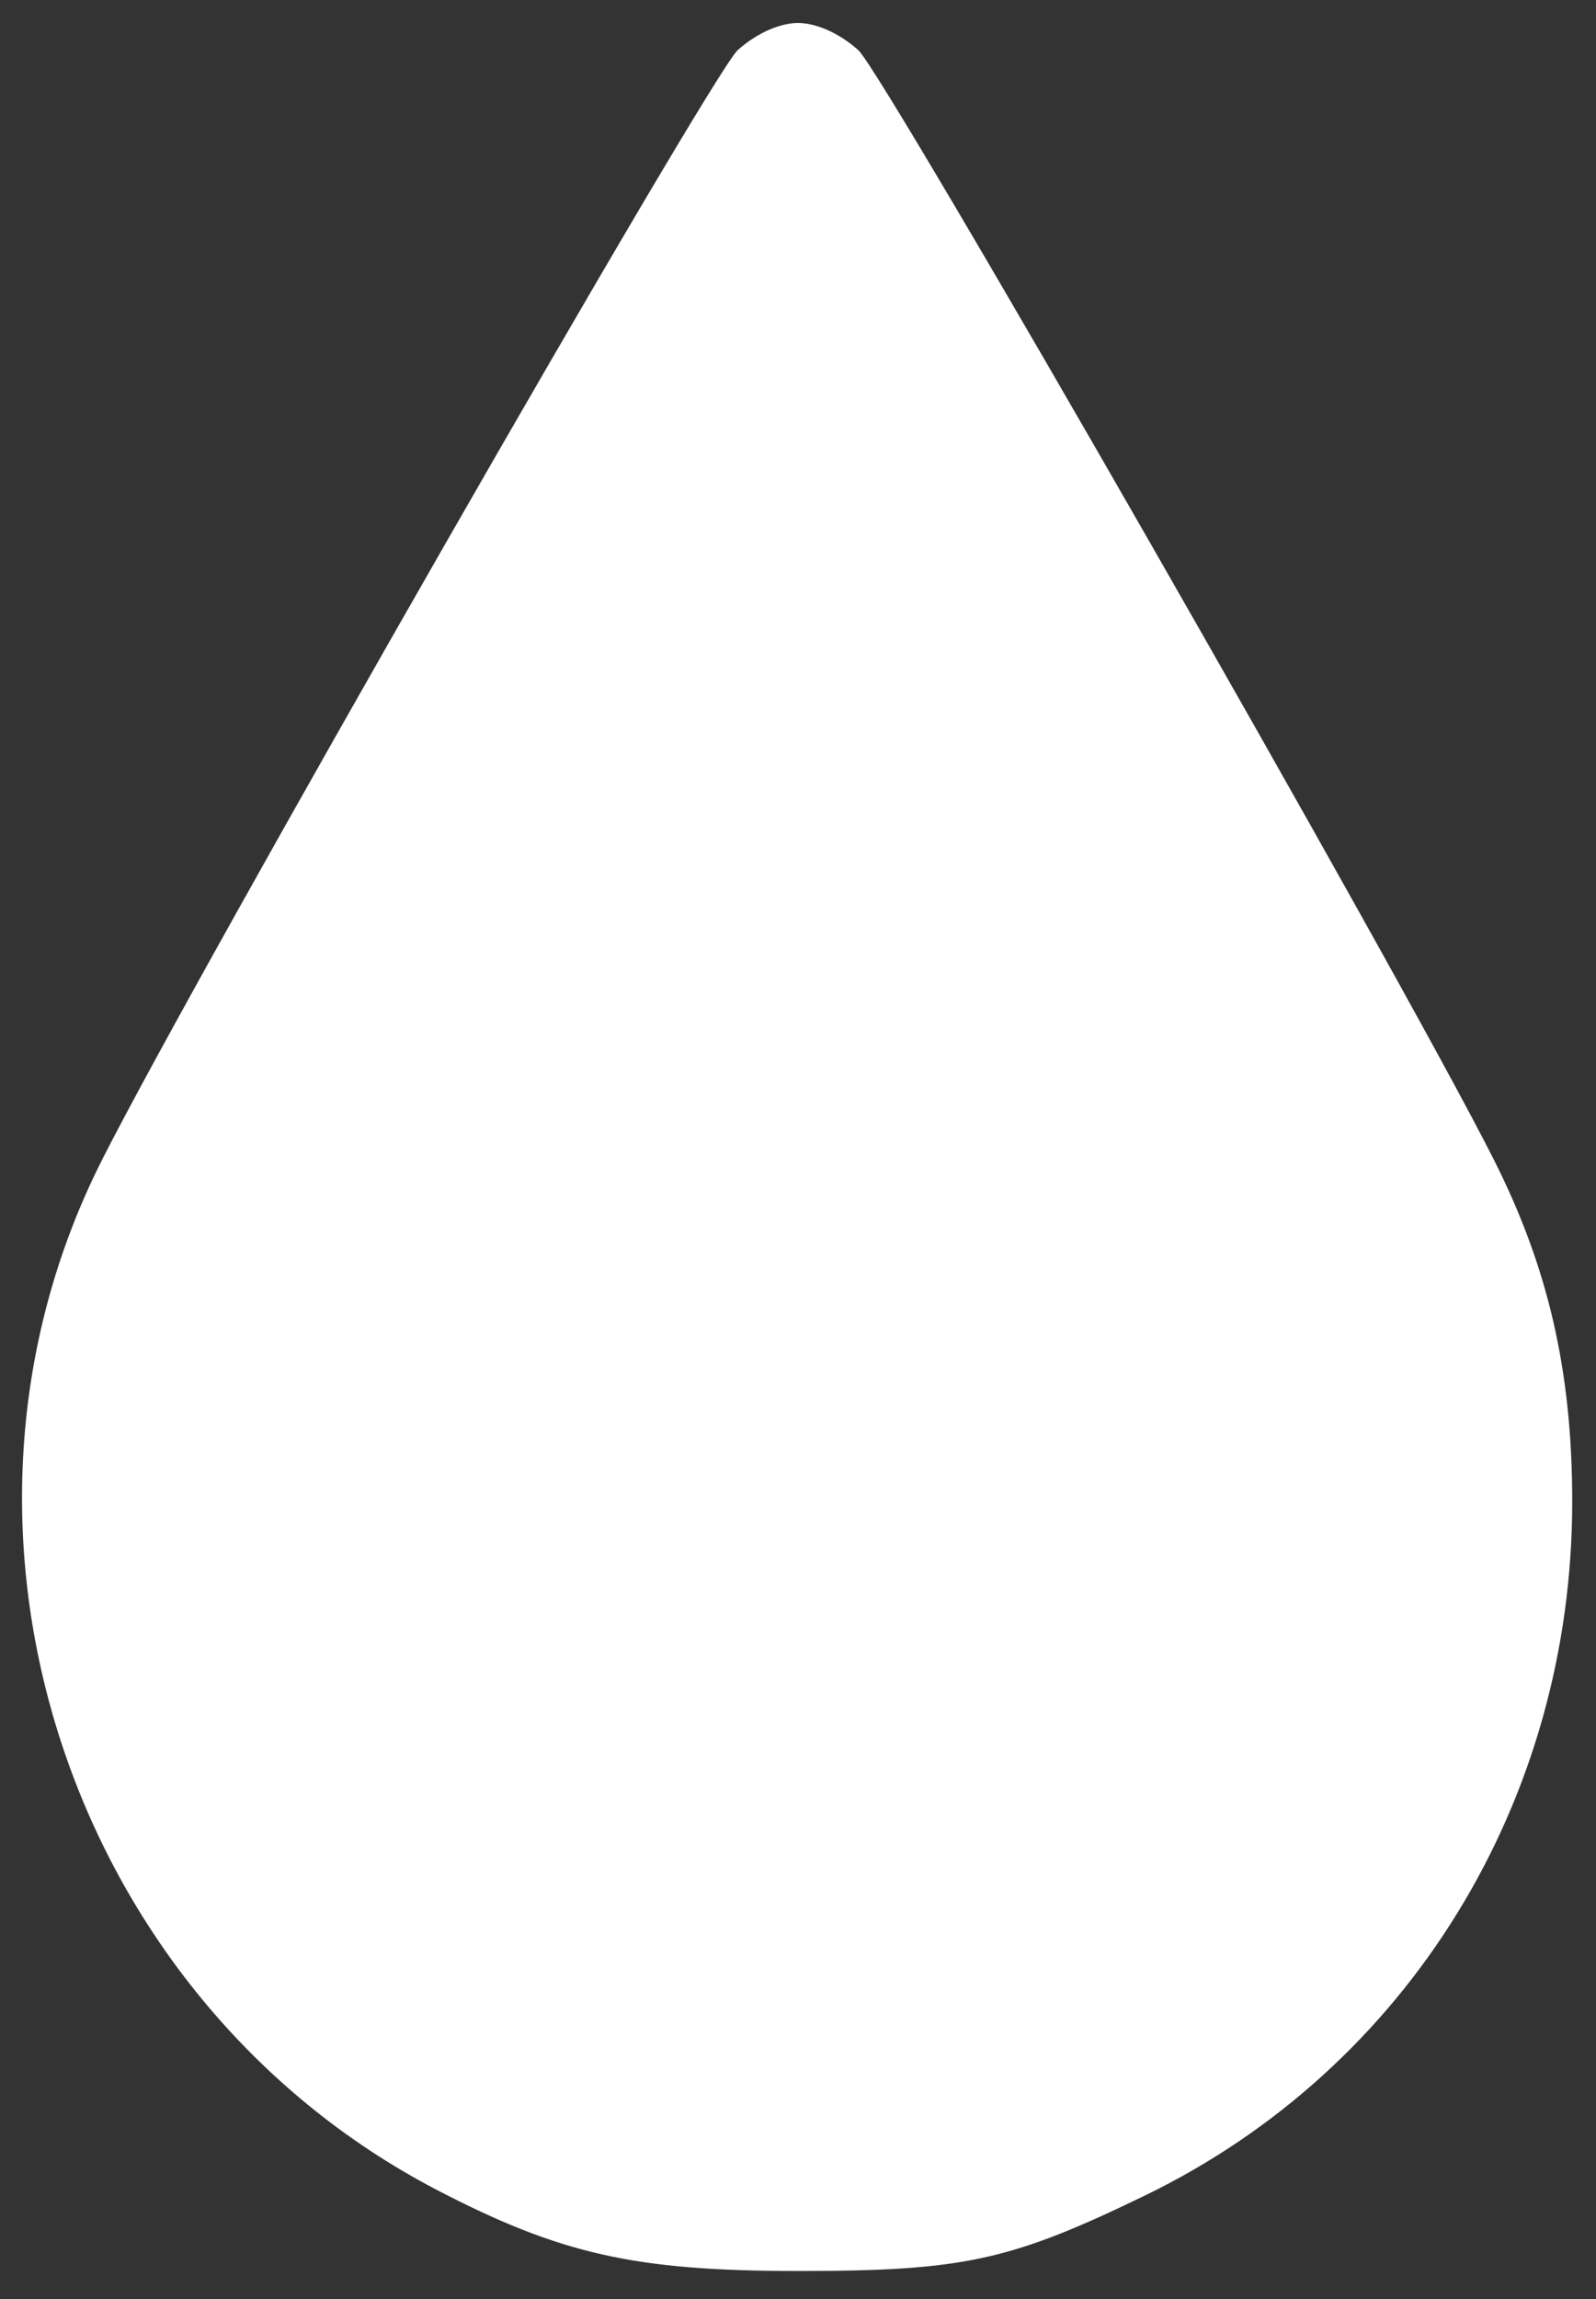
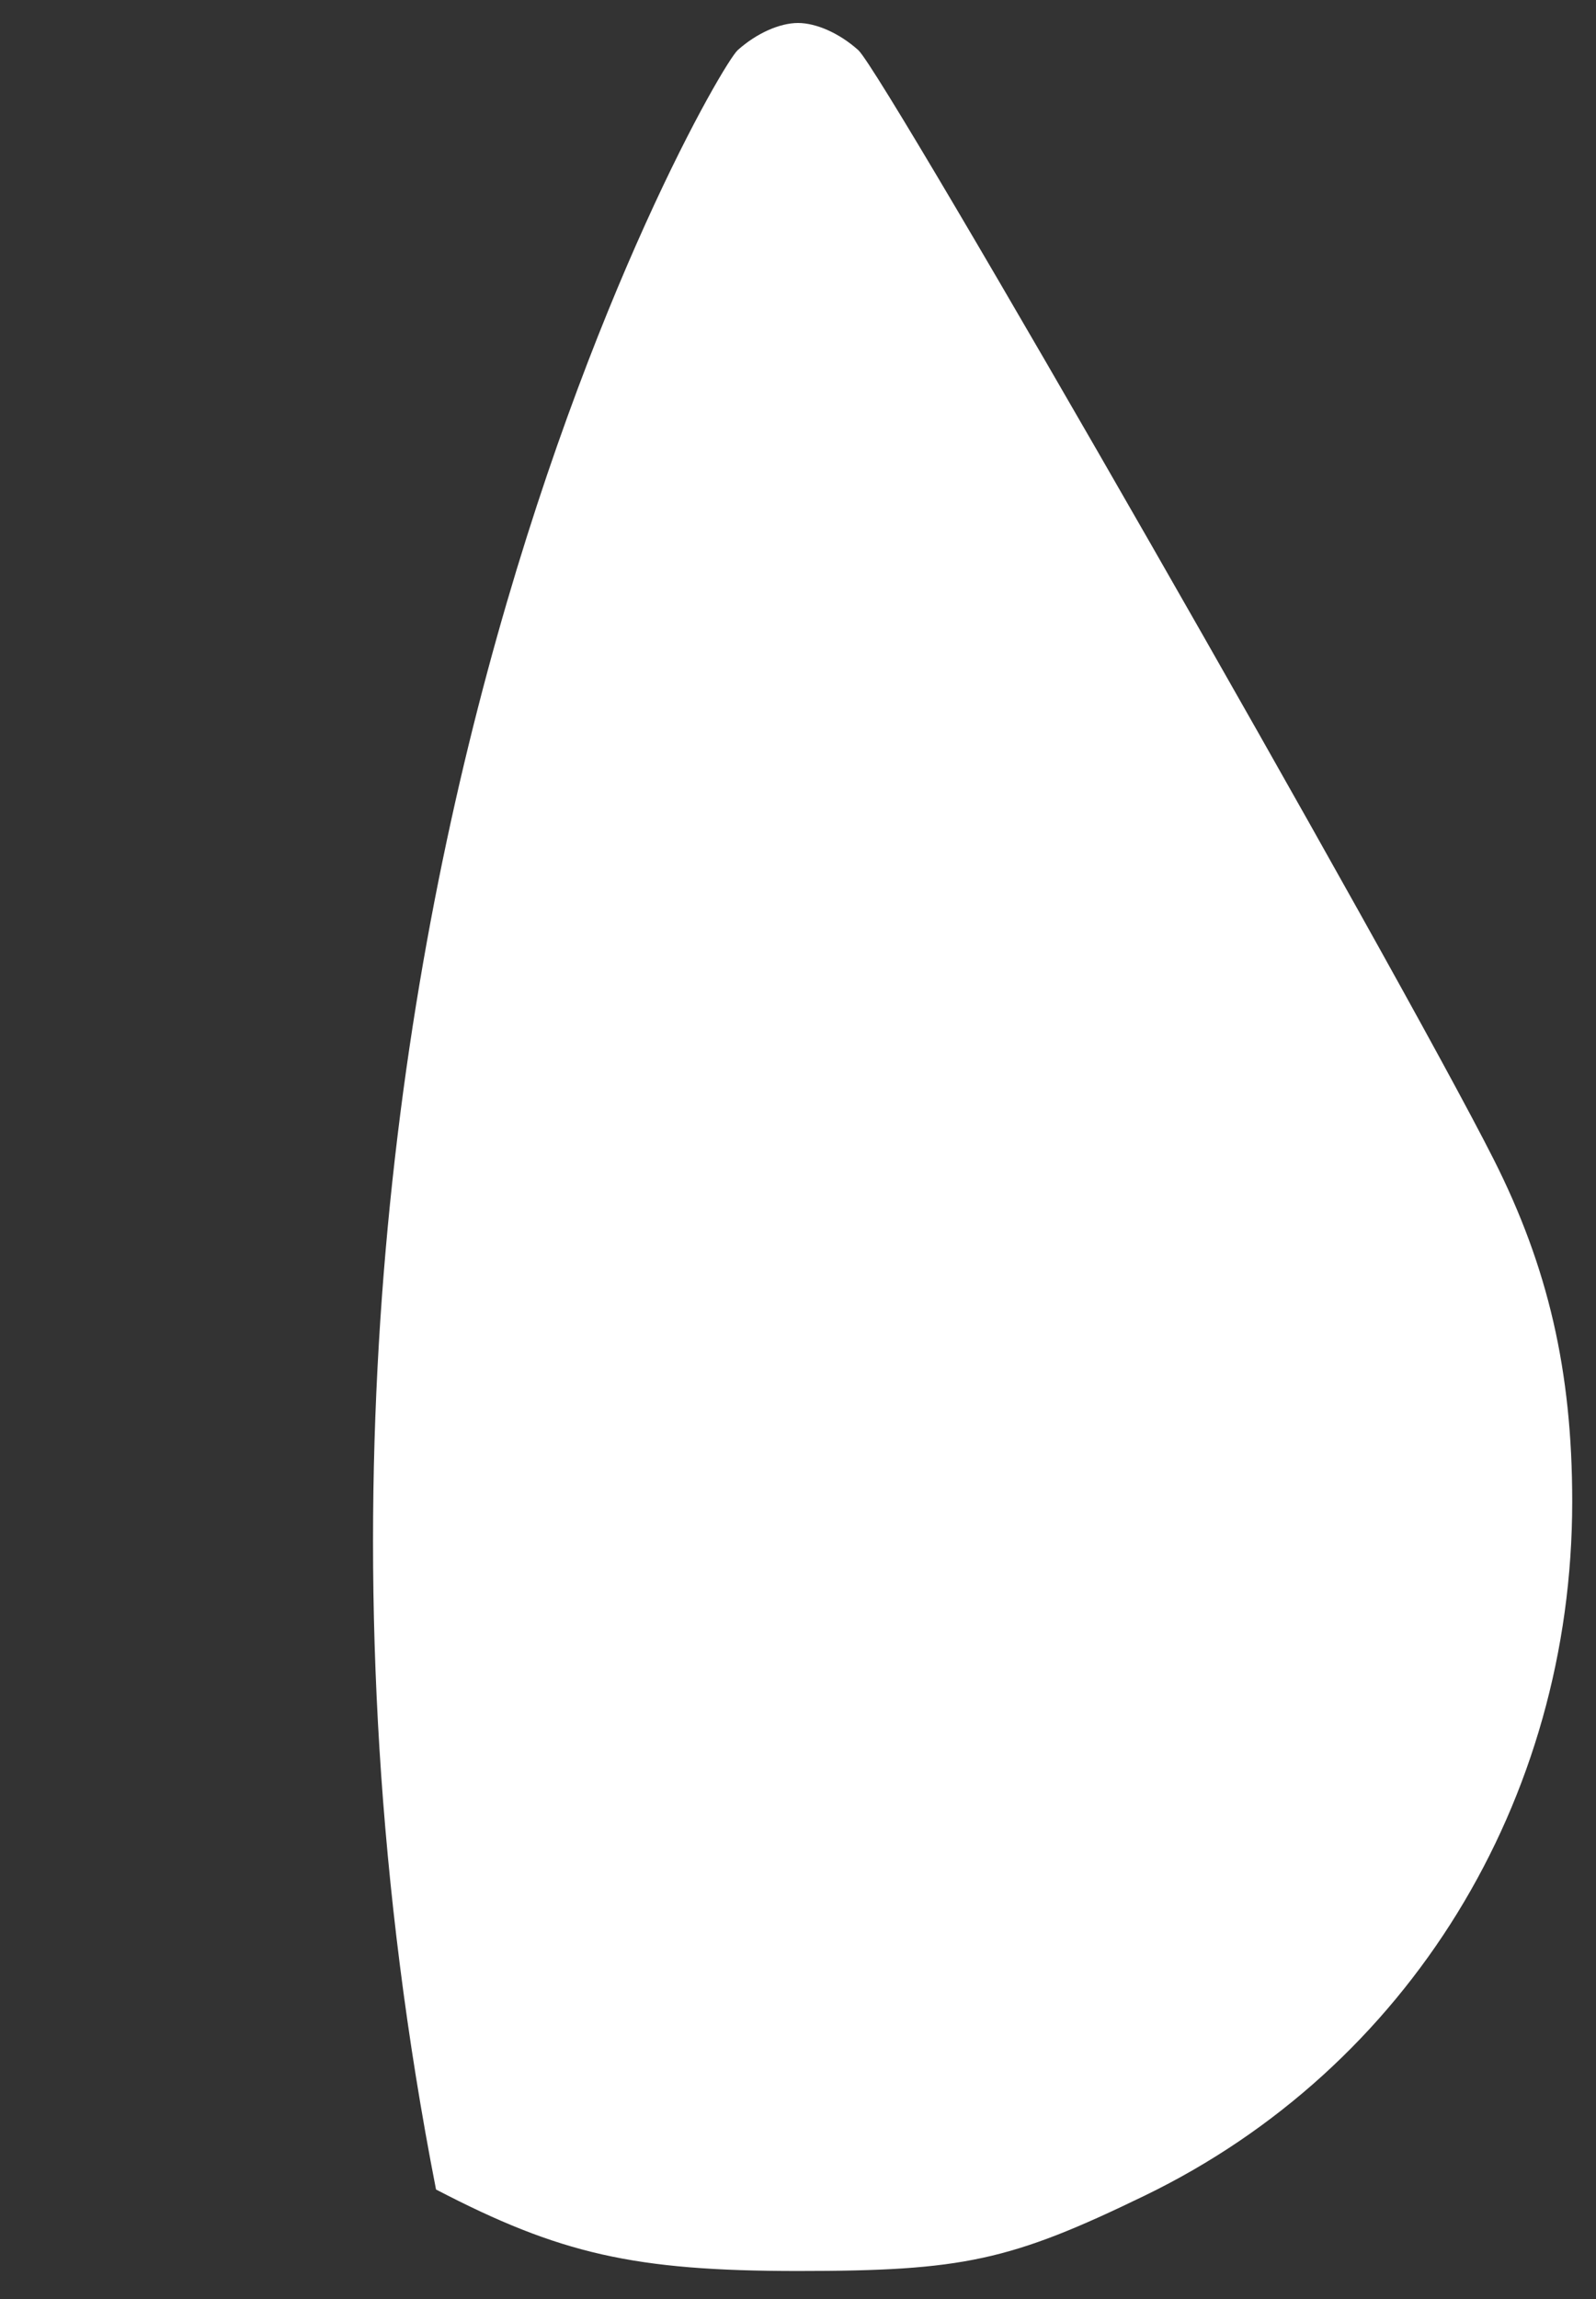
<svg xmlns="http://www.w3.org/2000/svg" width="50" height="72" viewBox="0 0 50 72" fill="none">
  <rect x="0" y="0" width="50" height="72" fill="#333333" stroke="none" />
-   <path d="M26.89 1.571C27.741 2.358 43.806 30.393 46.798 36.315C48.499 39.686 49.255 42.93 49.255 47.025C49.255 56.412 44.12 64.76 35.867 68.76C31.646 70.808 30.166 71.123 25 71.123C19.866 71.123 17.535 70.587 13.66 68.571C2.099 62.523 -2.657 47.876 3.202 36.315C6.194 30.393 22.259 2.358 23.11 1.571C23.709 1.035 24.433 0.72 25 0.72C25.567 0.72 26.291 1.035 26.89 1.571Z" fill="white" />
+   <path d="M26.89 1.571C27.741 2.358 43.806 30.393 46.798 36.315C48.499 39.686 49.255 42.93 49.255 47.025C49.255 56.412 44.12 64.76 35.867 68.76C31.646 70.808 30.166 71.123 25 71.123C19.866 71.123 17.535 70.587 13.66 68.571C6.194 30.393 22.259 2.358 23.11 1.571C23.709 1.035 24.433 0.72 25 0.72C25.567 0.72 26.291 1.035 26.89 1.571Z" fill="white" />
</svg>